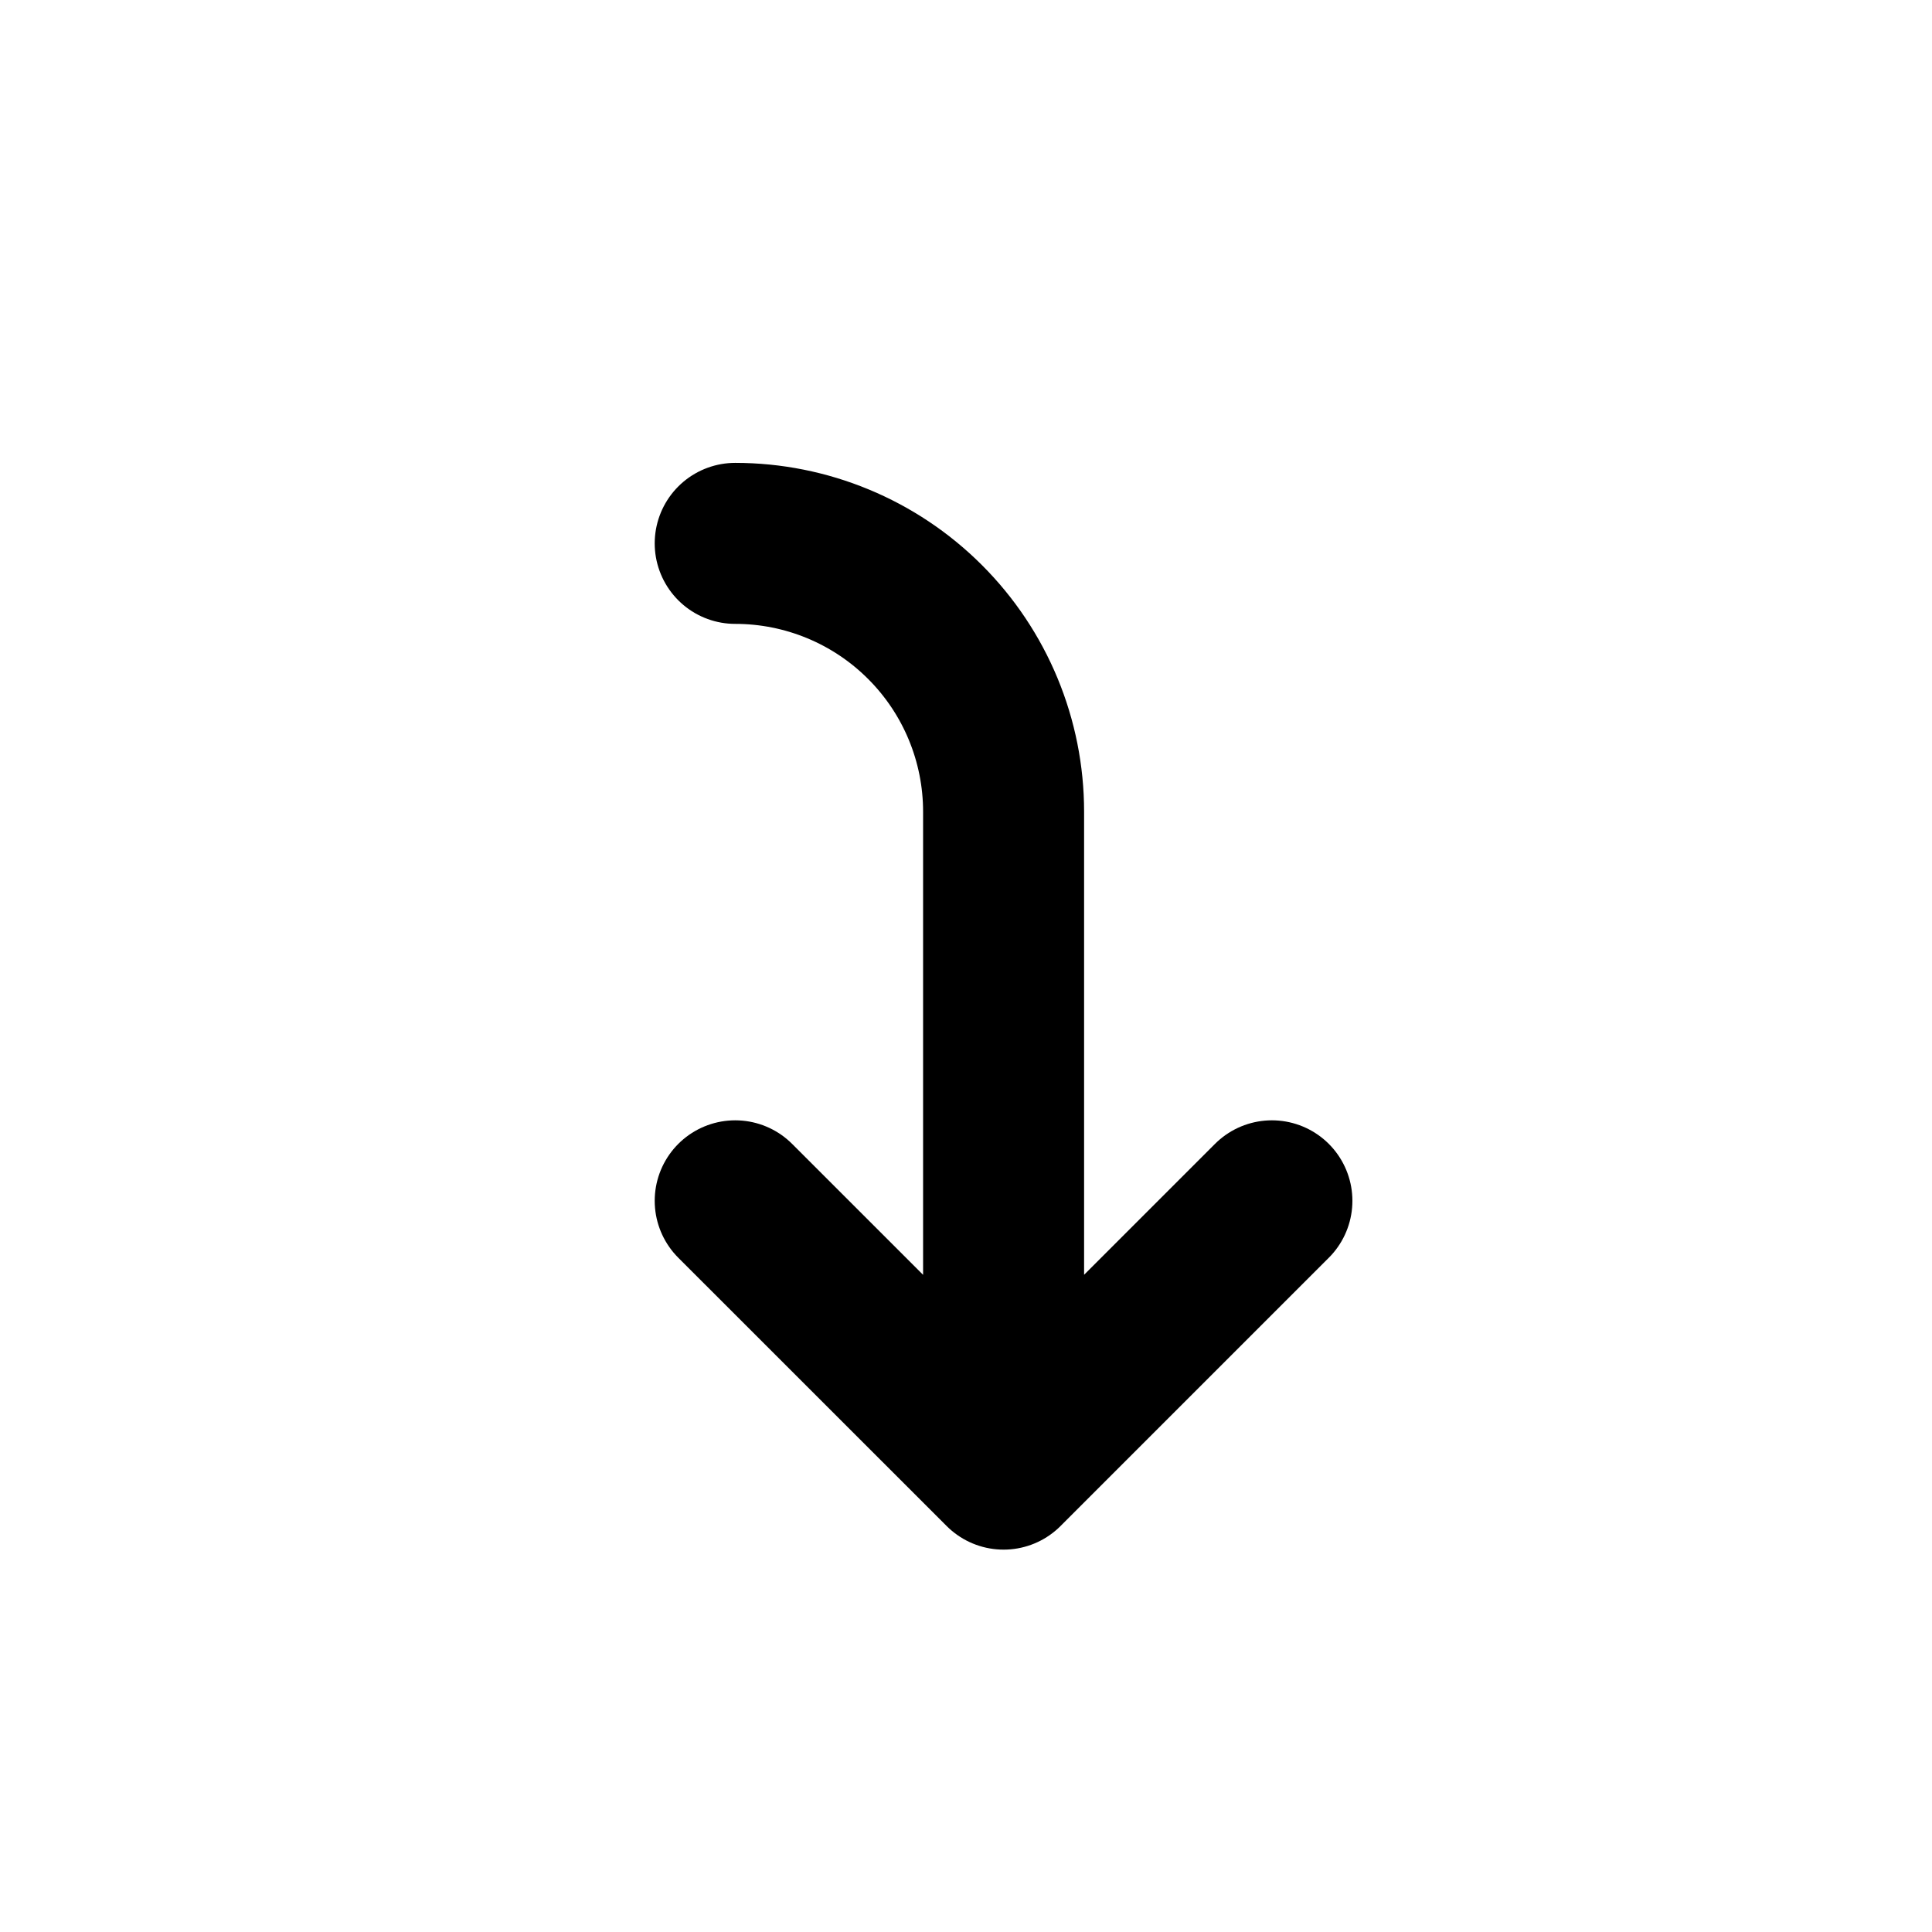
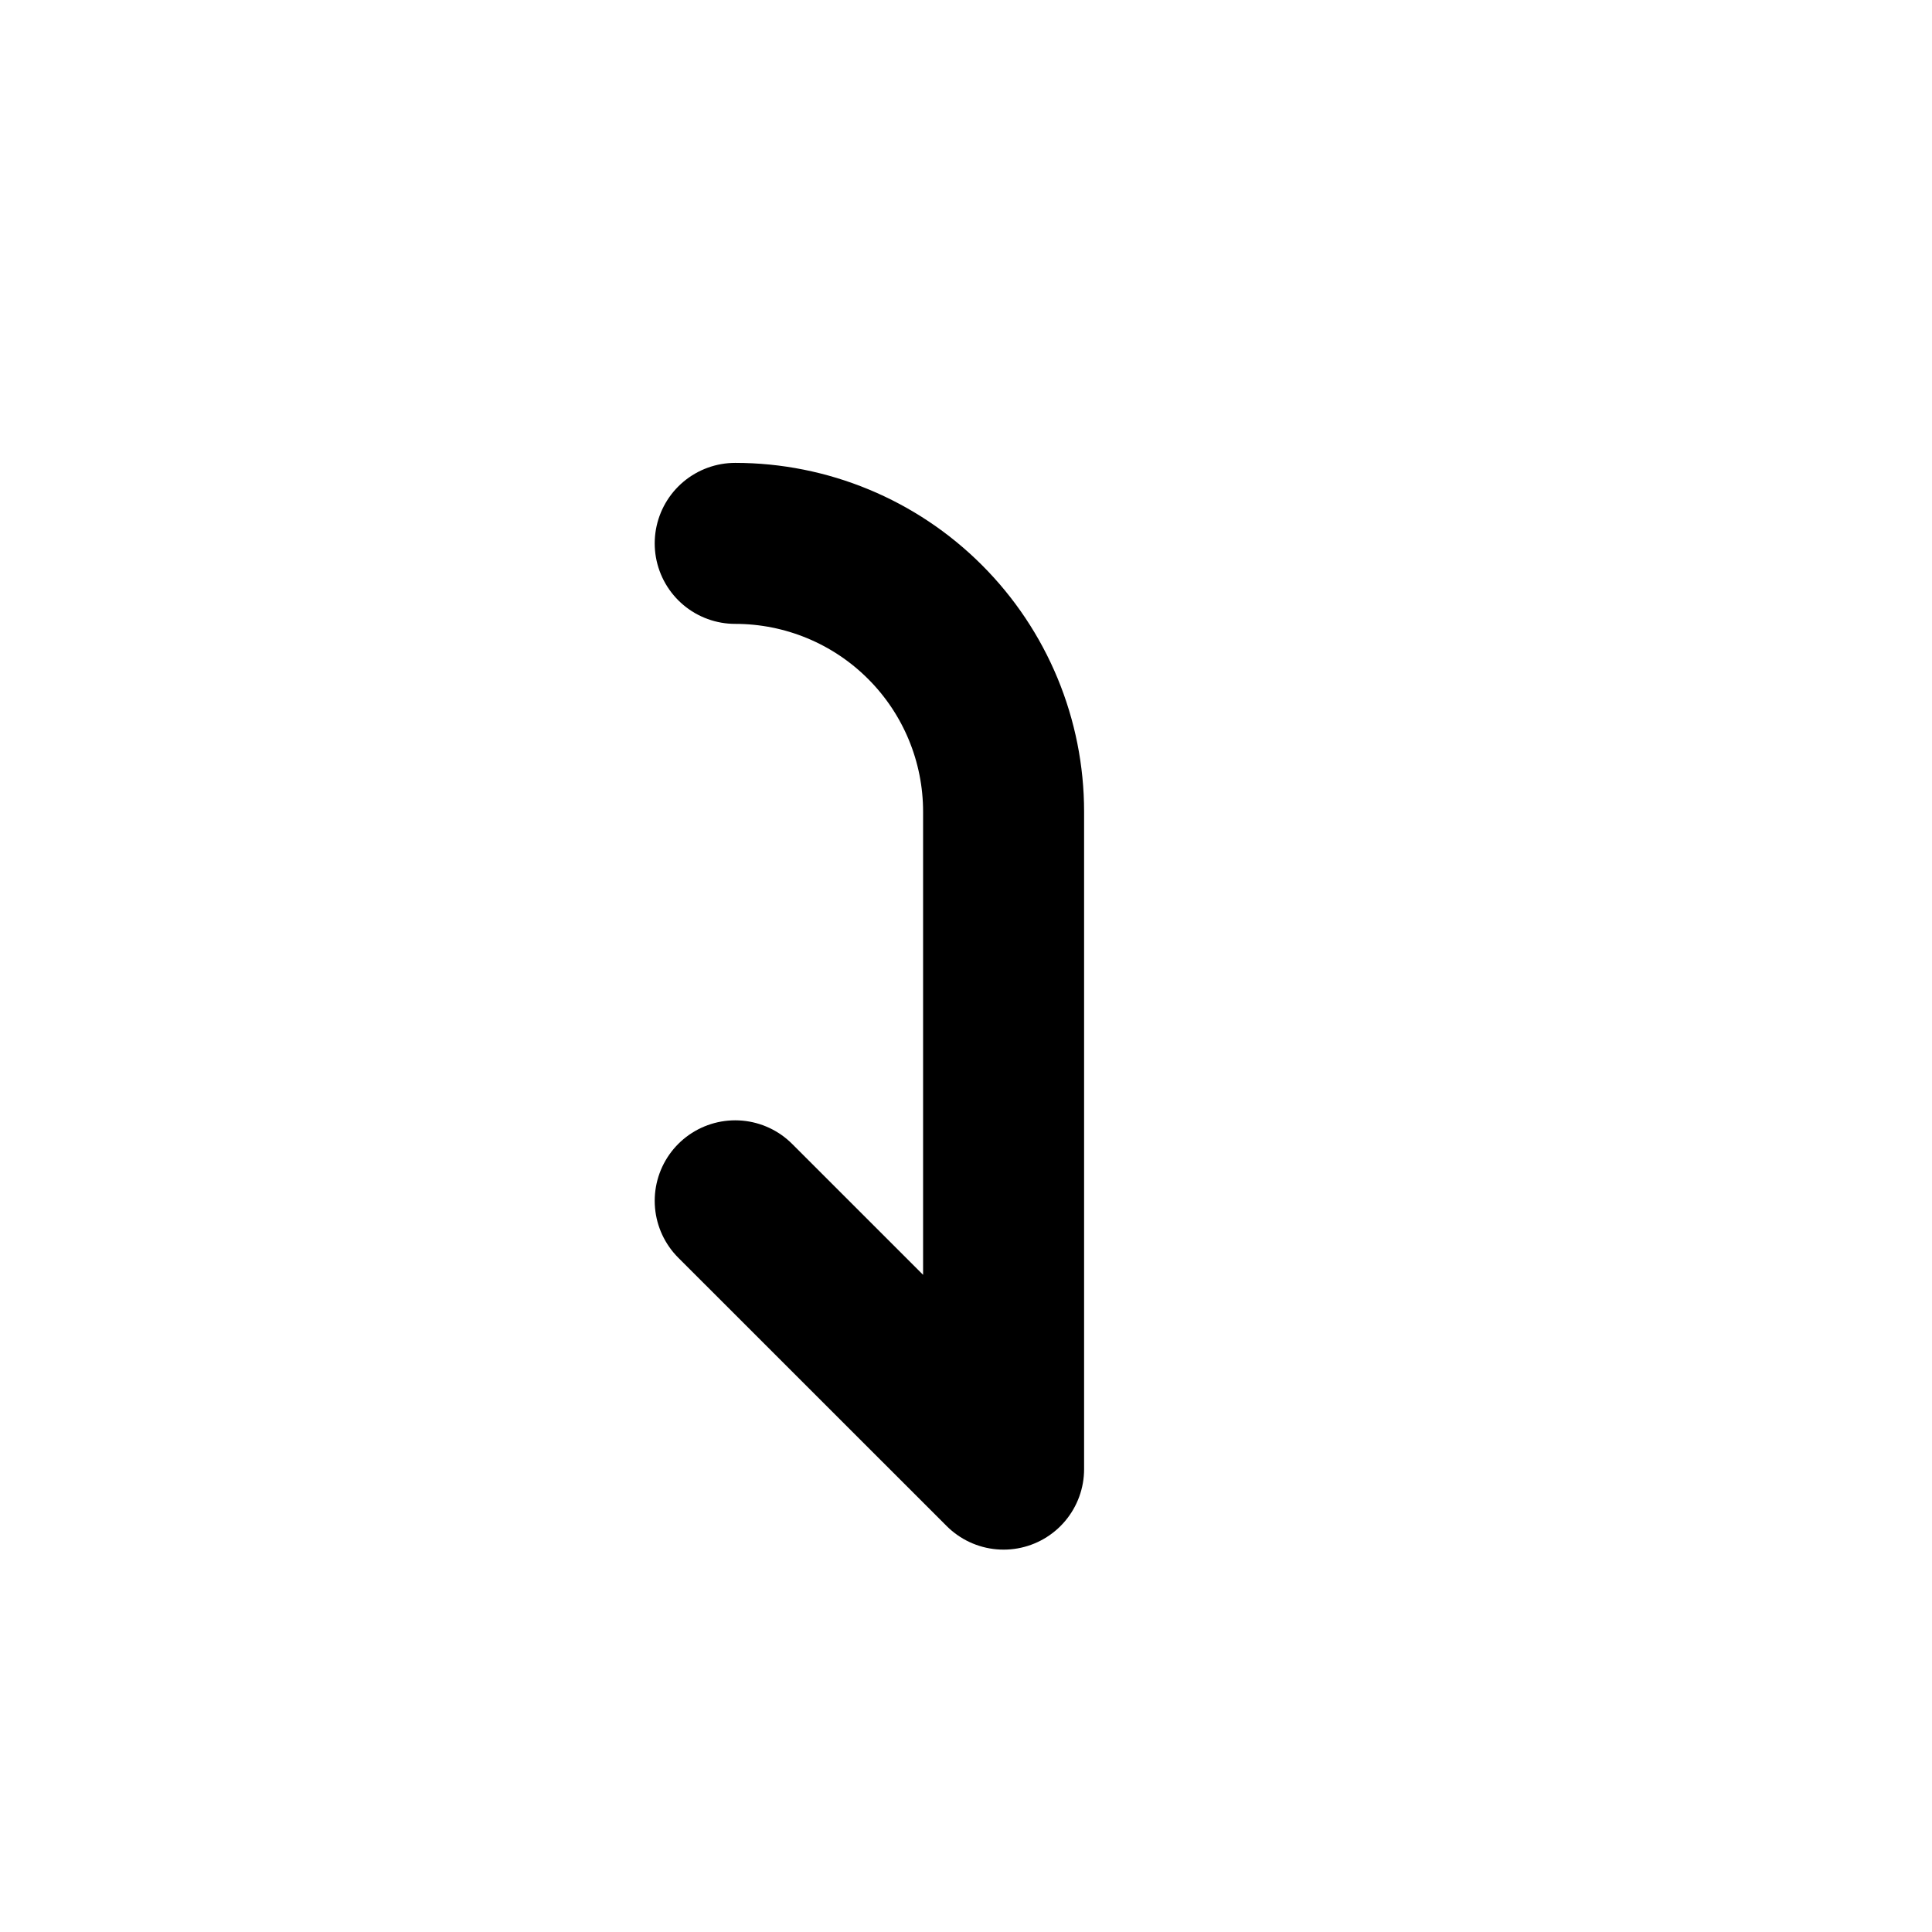
<svg xmlns="http://www.w3.org/2000/svg" width="24" height="24" fill="none" viewBox="0 0 24 24">
-   <path stroke="currentColor" stroke-linecap="round" stroke-linejoin="round" stroke-width="2" d="M9.133 14.917L12.467 18.25M12.467 18.25L15.8 14.917M12.467 18.25L12.467 10.083C12.467 9.199 12.116 8.351 11.49 7.726C10.865 7.101 10.017 6.75 9.133 6.75" />
+   <path stroke="currentColor" stroke-linecap="round" stroke-linejoin="round" stroke-width="2" d="M9.133 14.917L12.467 18.25M12.467 18.25M12.467 18.25L12.467 10.083C12.467 9.199 12.116 8.351 11.49 7.726C10.865 7.101 10.017 6.75 9.133 6.75" />
</svg>